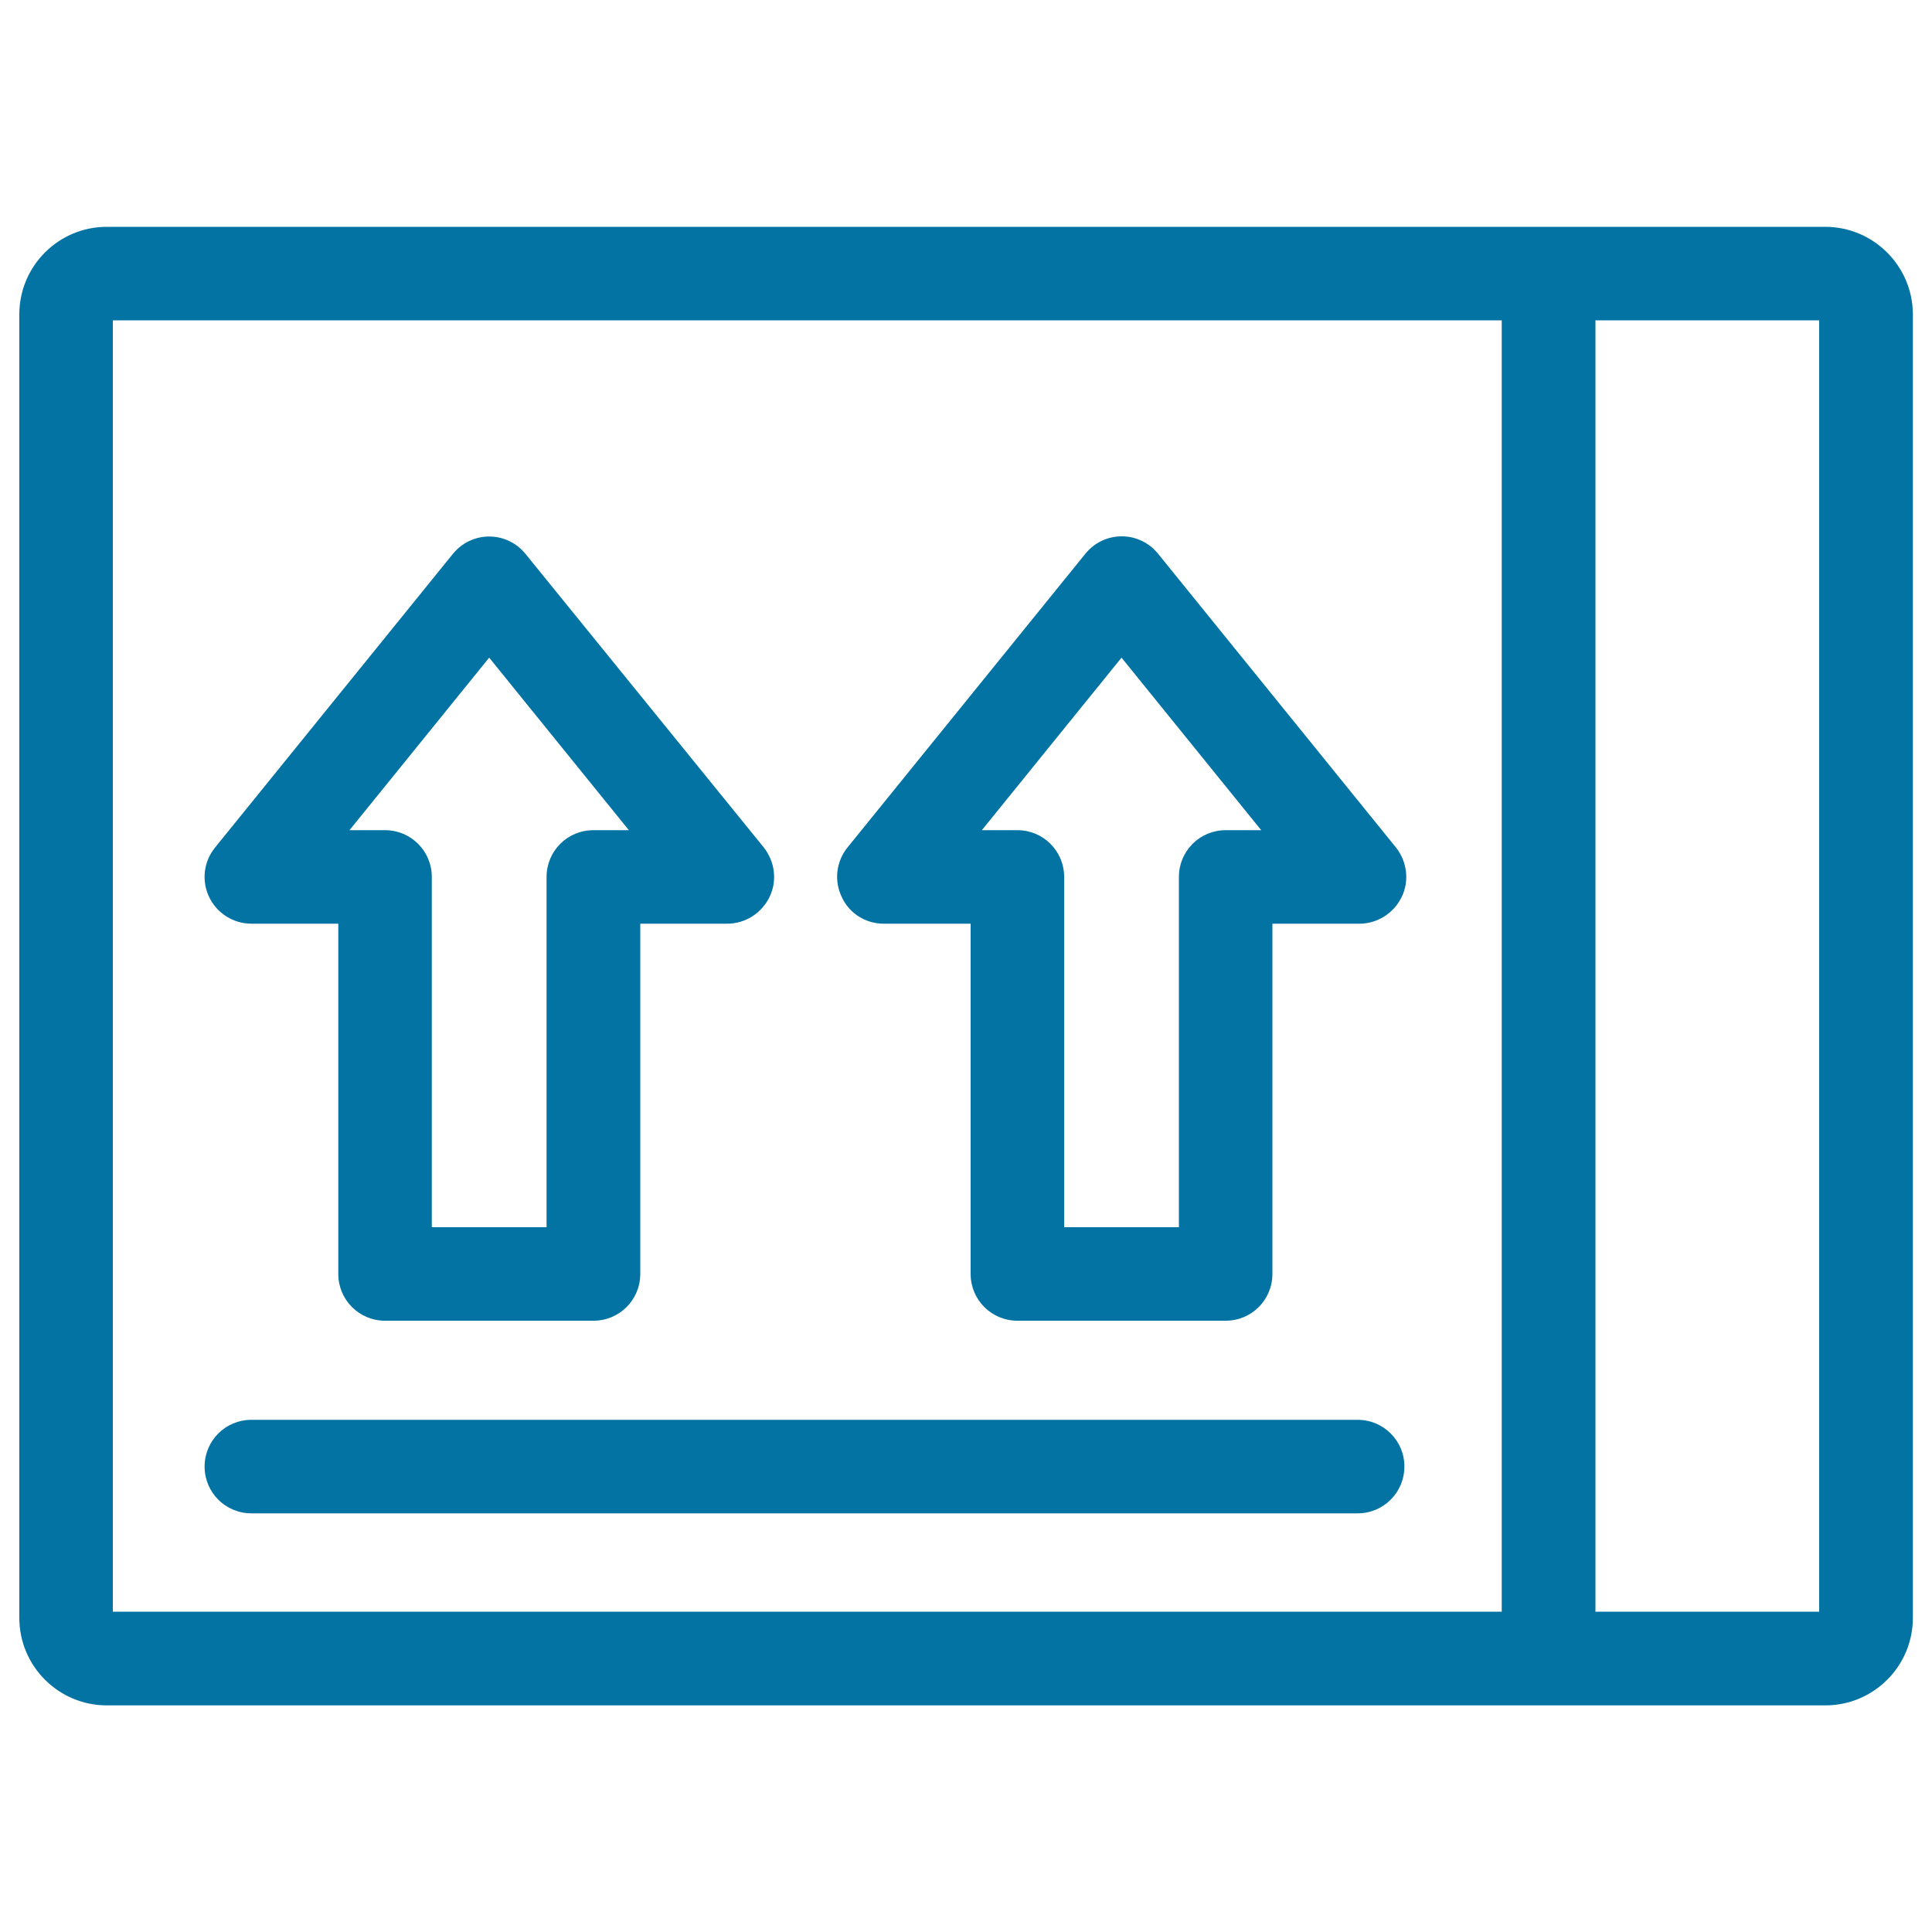
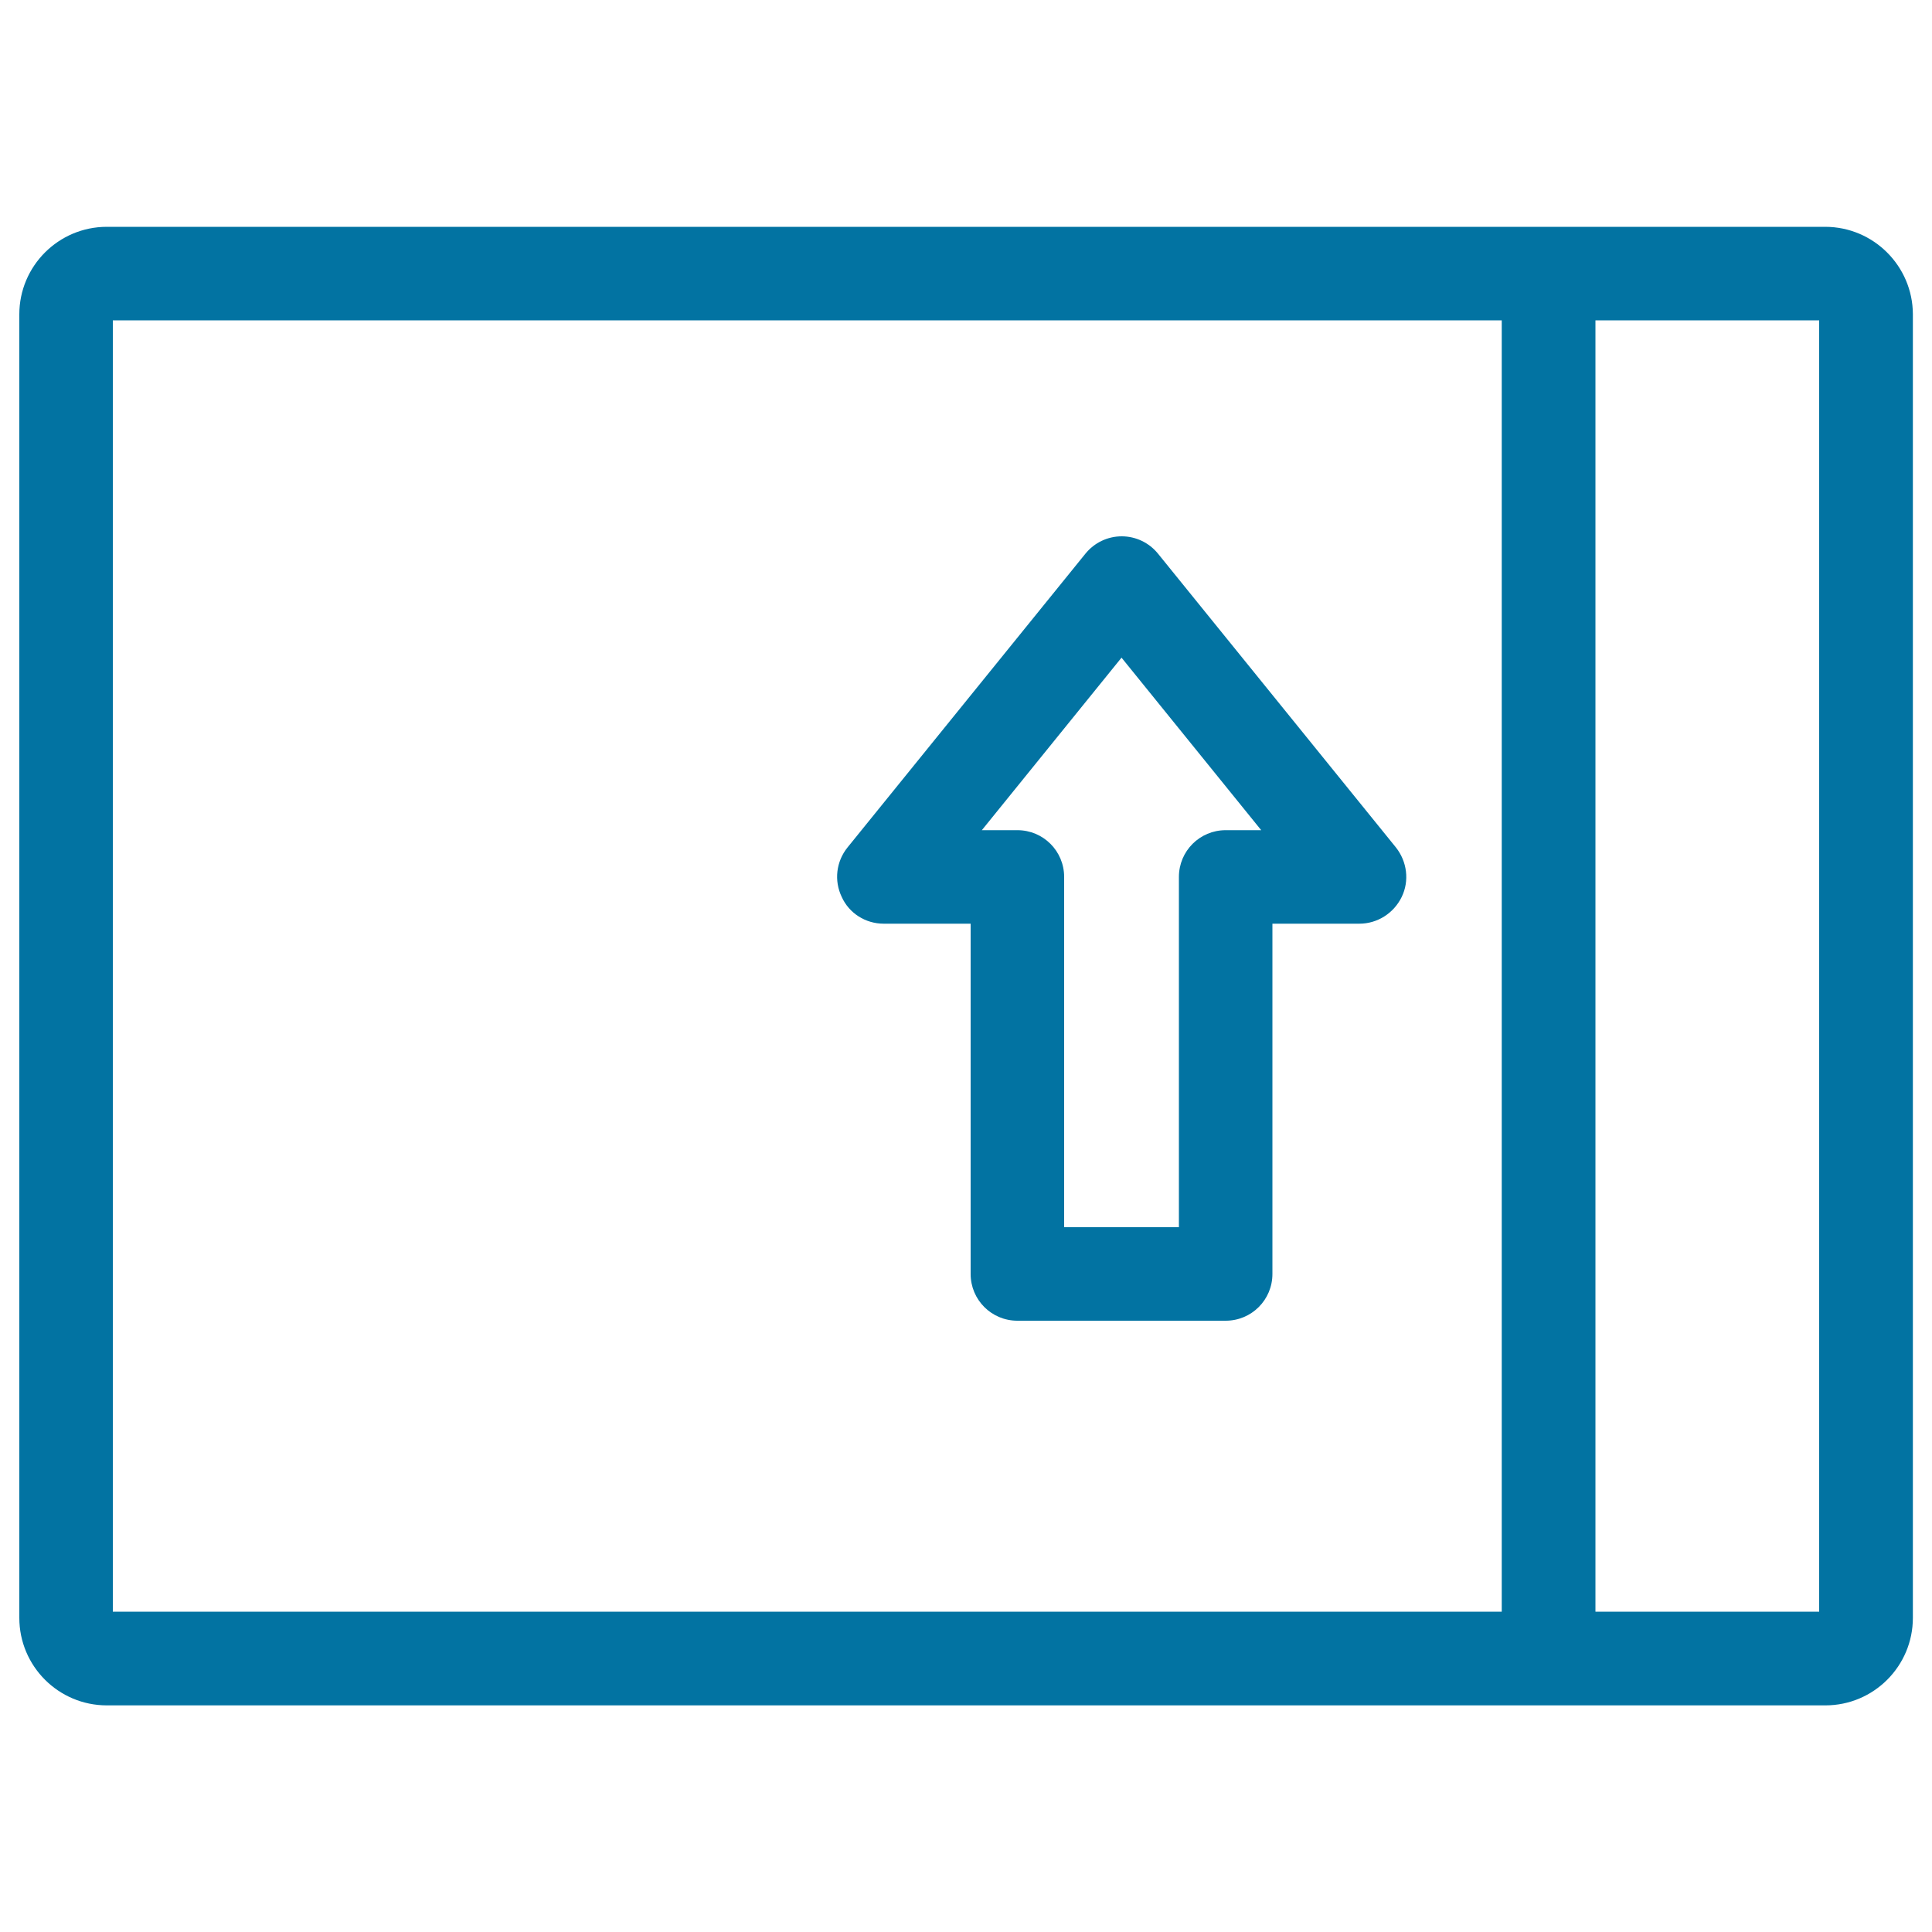
<svg xmlns="http://www.w3.org/2000/svg" viewBox="0 0 1000 1000" style="fill:#0273a2">
  <title>Lift Up SVG icon</title>
  <g>
-     <path d="M944.7,117.4H55.3c-25,0-45.3,20.3-45.3,45.3v674.7c0,25,20.3,45.3,45.3,45.3h889.5c25,0,45.3-20.3,45.3-45.3V162.6C990,137.7,969.7,117.4,944.7,117.4z M58.4,165.8h718.9v668.4H58.4V165.8z M941.6,834.2H825.8V165.8h115.8V834.2z" />
-     <path d="M130.1,478.1h45v181.3c0,13.4,10.8,24.2,24.2,24.2h107.9c13.4,0,24.2-10.8,24.2-24.2V478.1h45c9.3,0,17.8-5.4,21.9-13.8s2.8-18.4-3-25.7L272,286.7c-4.6-5.7-11.5-9-18.8-9c-7.3,0-14.2,3.3-18.8,9l-123.1,152c-5.9,7.3-7.1,17.2-3,25.7C112.3,472.7,120.8,478.1,130.1,478.1z M253.2,340.4l72.3,89.3h-18.4c-13.4,0-24.2,10.8-24.2,24.2v181.3h-59.4V453.9c0-13.4-10.8-24.2-24.2-24.2h-18.4L253.2,340.4z" />
+     <path d="M944.7,117.4H55.3c-25,0-45.3,20.3-45.3,45.3v674.7c0,25,20.3,45.3,45.3,45.3h889.5c25,0,45.3-20.3,45.3-45.3V162.6C990,137.7,969.7,117.4,944.7,117.4z M58.4,165.8h718.9v668.4H58.4V165.8z M941.6,834.2H825.8V165.8h115.8z" />
    <path d="M457.4,478.1h45v181.3c0,13.4,10.8,24.2,24.2,24.2h107.8c13.4,0,24.2-10.8,24.2-24.2V478.1h45c9.3,0,17.8-5.4,21.9-13.8s2.8-18.4-3-25.7l-123.1-152c-4.6-5.7-11.5-9-18.8-9c-7.3,0-14.2,3.3-18.8,9l-123.1,152c-5.9,7.3-7.1,17.2-3,25.7C439.5,472.7,448,478.1,457.4,478.1z M580.5,340.4l72.3,89.3h-18.4c-13.4,0-24.2,10.8-24.2,24.2v181.3h-59.4V453.9c0-13.4-10.8-24.2-24.2-24.2h-18.4L580.5,340.4z" />
-     <path d="M702.8,734.9H130.1c-13.4,0-24.2,10.8-24.2,24.2c0,13.4,10.8,24.2,24.2,24.2h572.6c13.4,0,24.2-10.8,24.2-24.2C727,745.8,716.1,734.9,702.8,734.9z" />
  </g>
</svg>